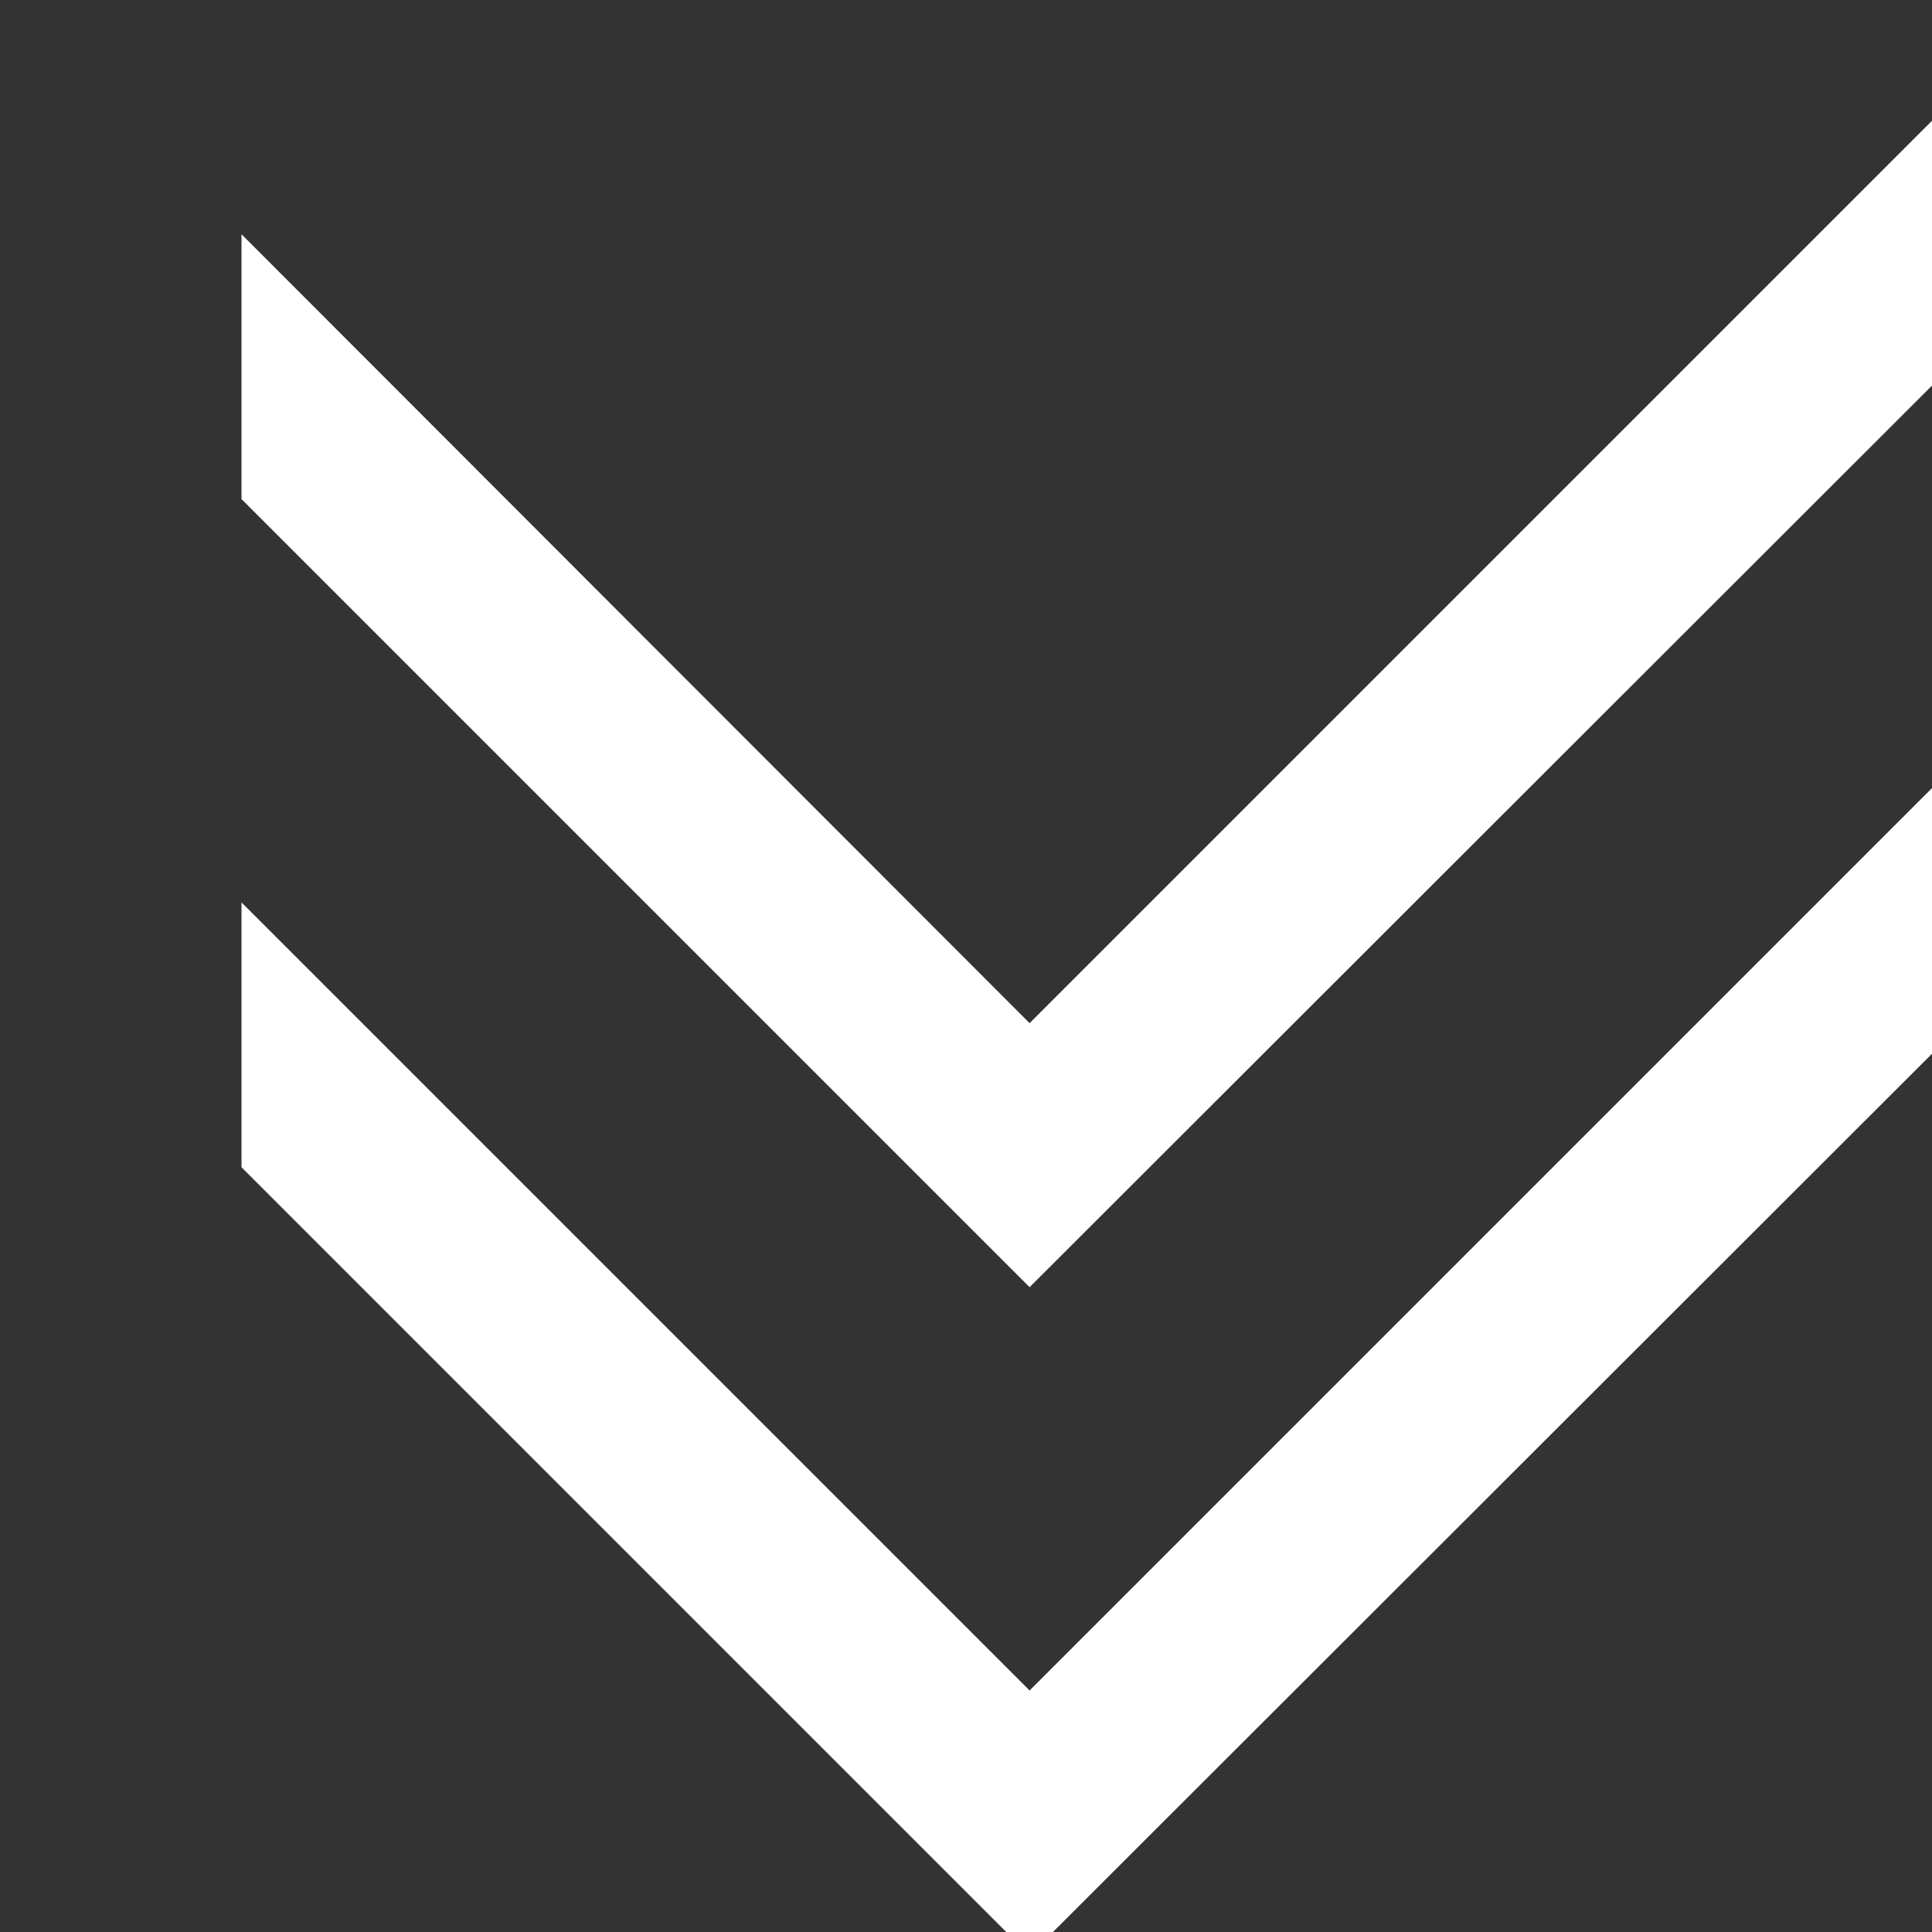
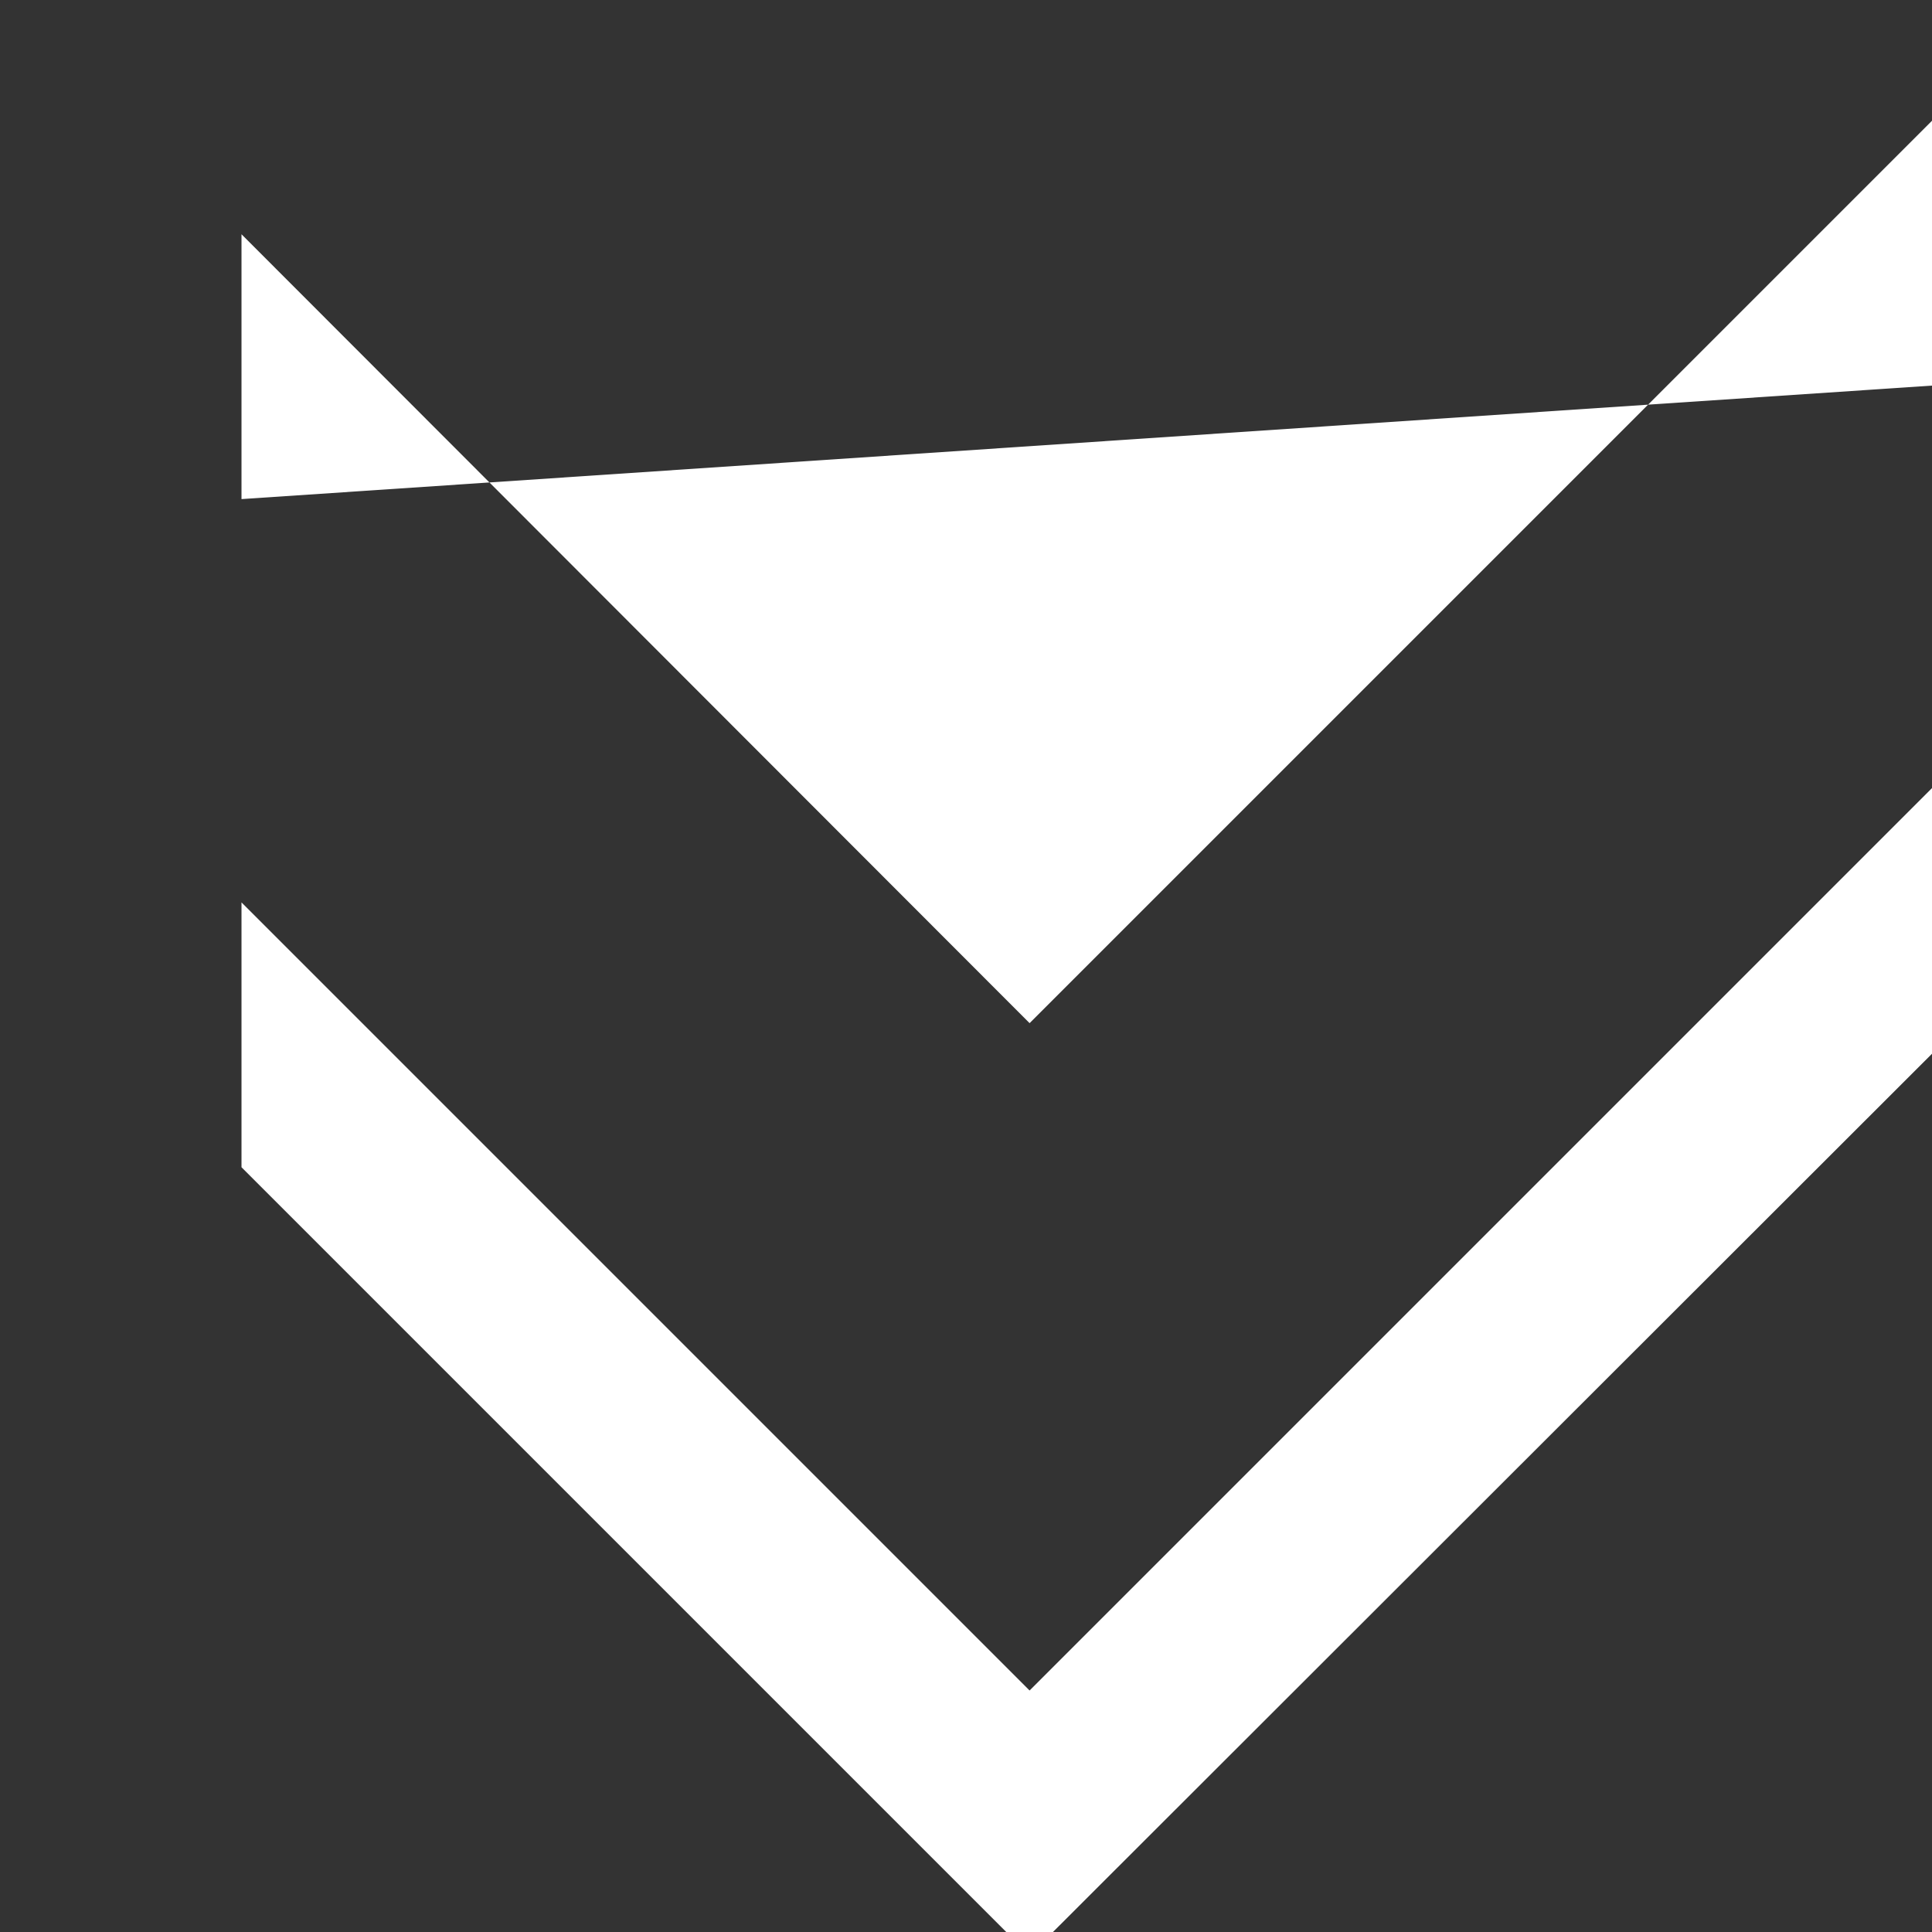
<svg xmlns="http://www.w3.org/2000/svg" width="24" height="24" viewBox="0 0 24 24" fill="none">
  <rect x="0" y="0" width="24" height="24" fill="#333333" stroke="none" />
-   <path d="M12.79 21L3 11.21V14.5L12.79 24.29L24 13.09L24 9.79L12.79 21ZM12.79 12.71L3 2.91V6.2L12.79 15.99L24 4.79V1.5L12.79 12.71Z" fill="white" />
+   <path d="M12.79 21L3 11.21V14.5L12.79 24.29L24 13.09L24 9.79L12.79 21ZM12.79 12.71L3 2.91V6.2L24 4.79V1.5L12.79 12.71Z" fill="white" />
</svg>